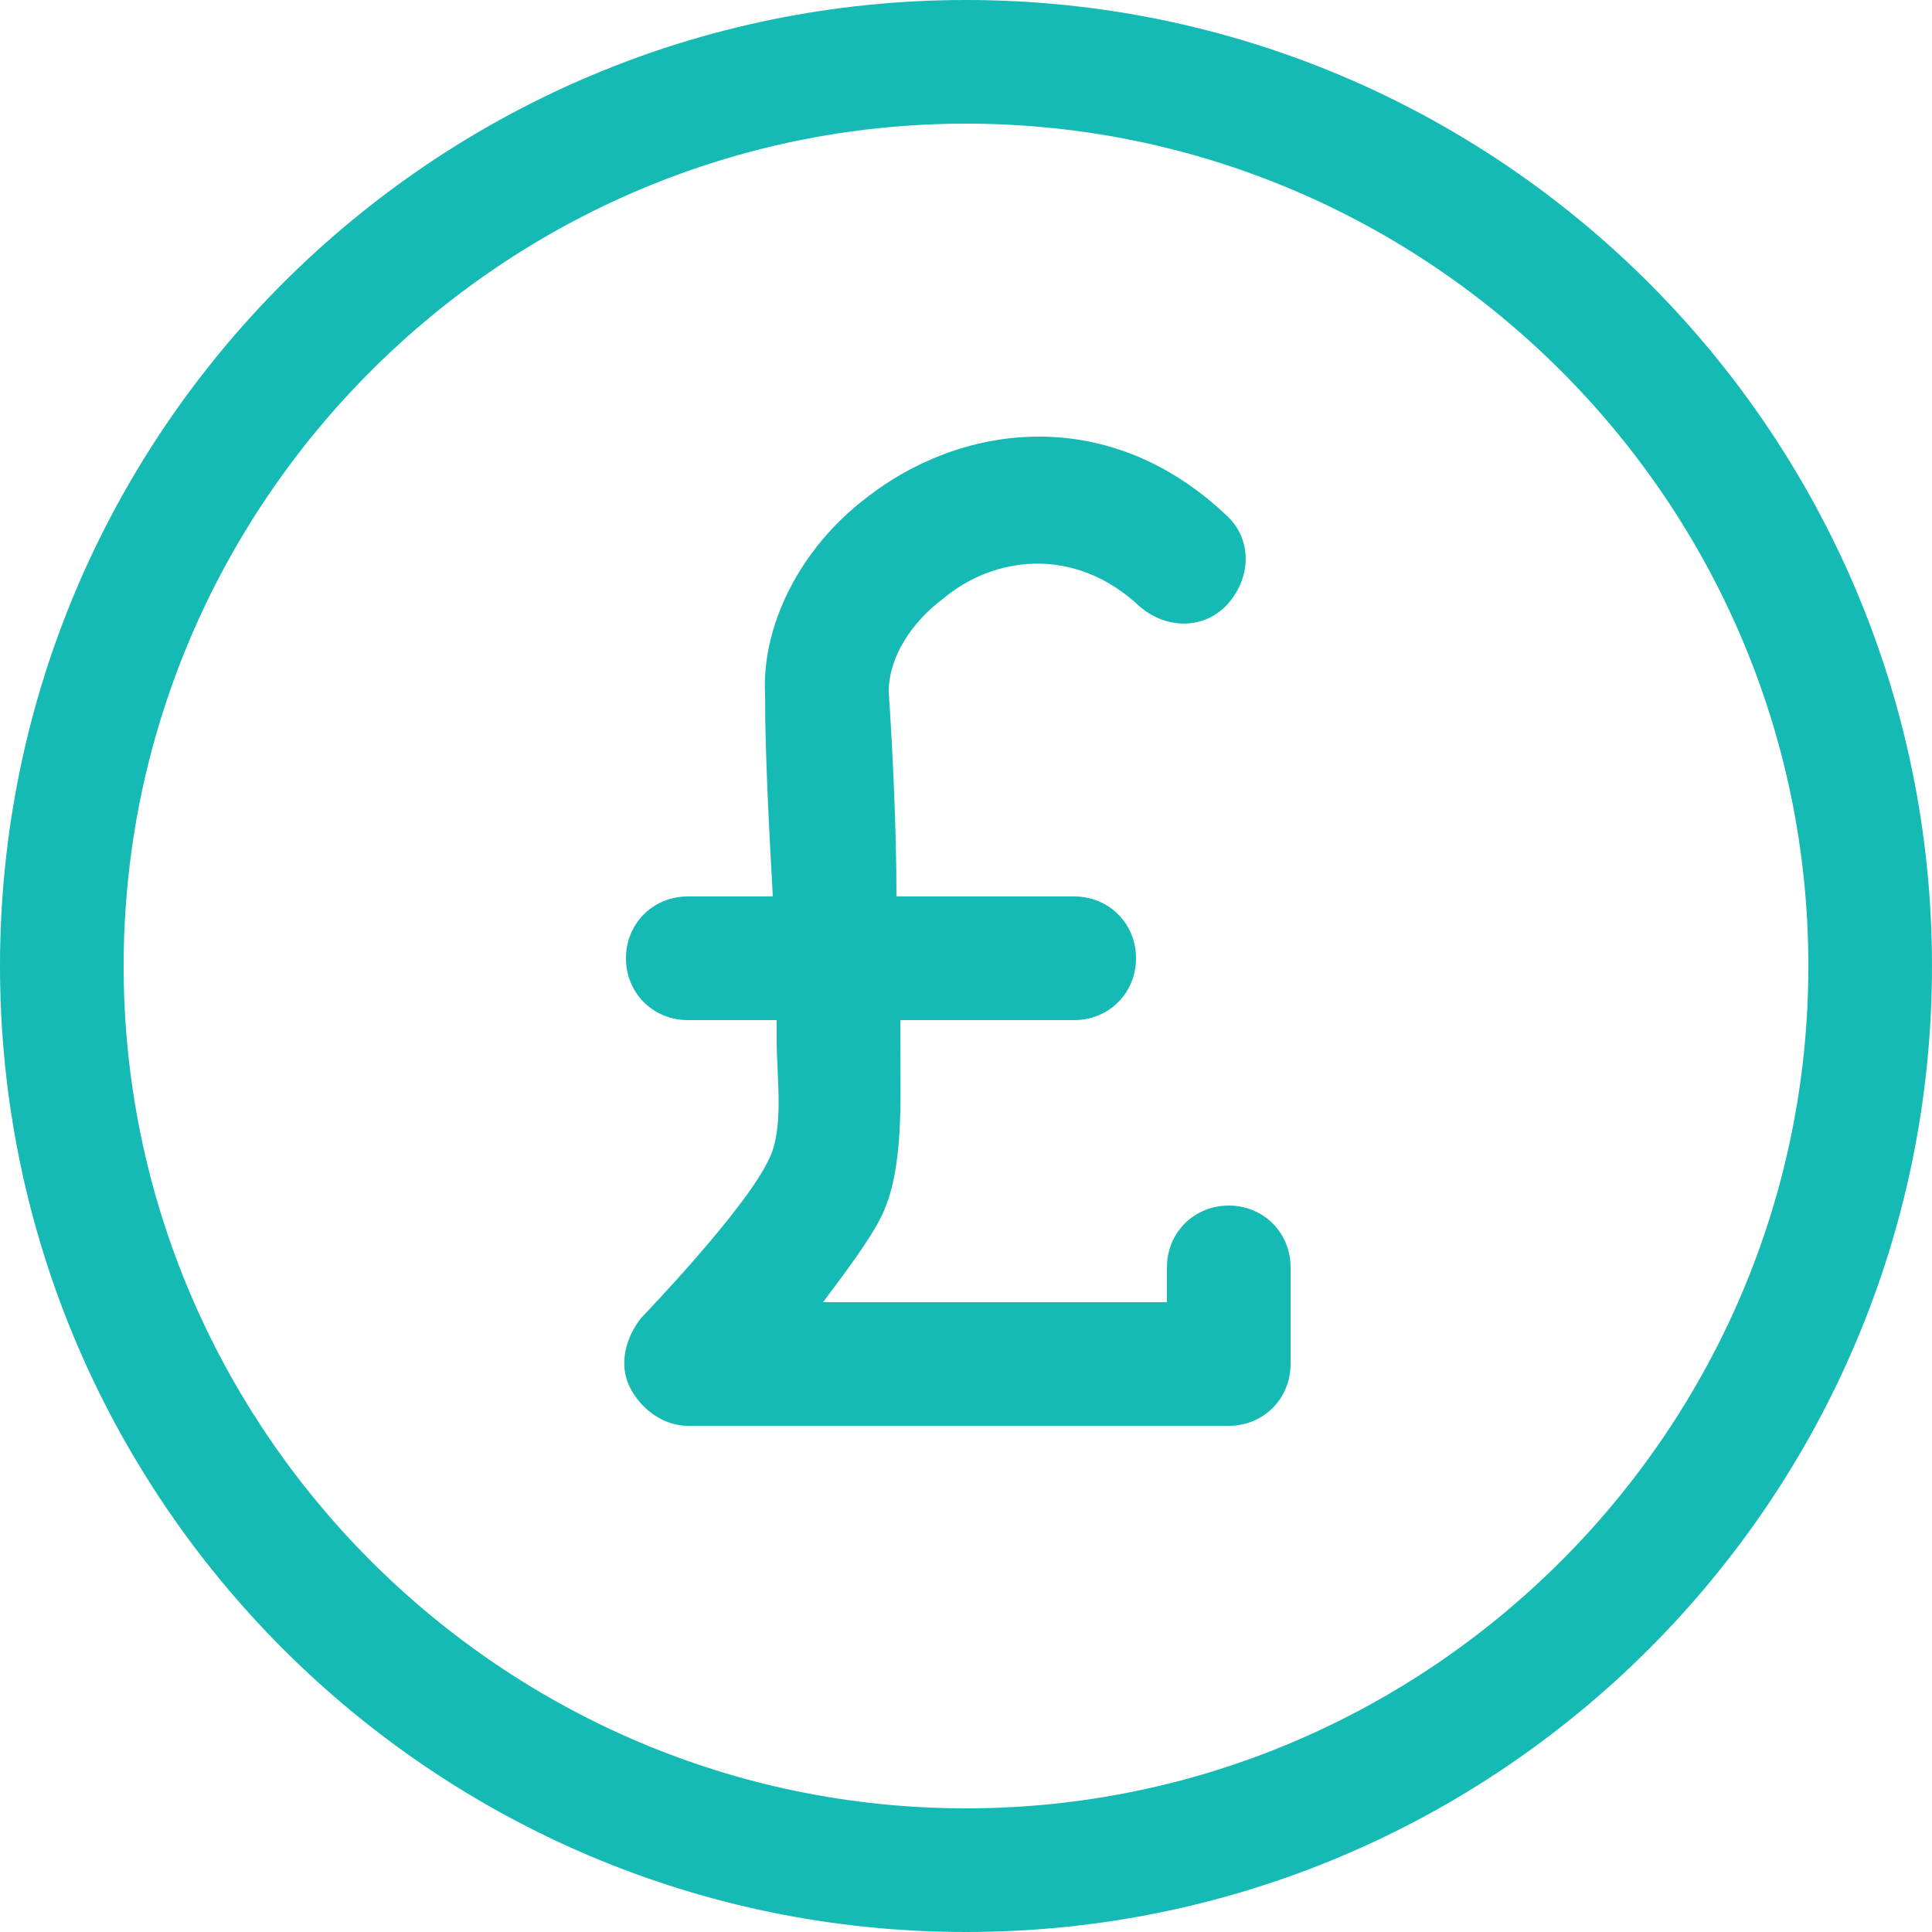
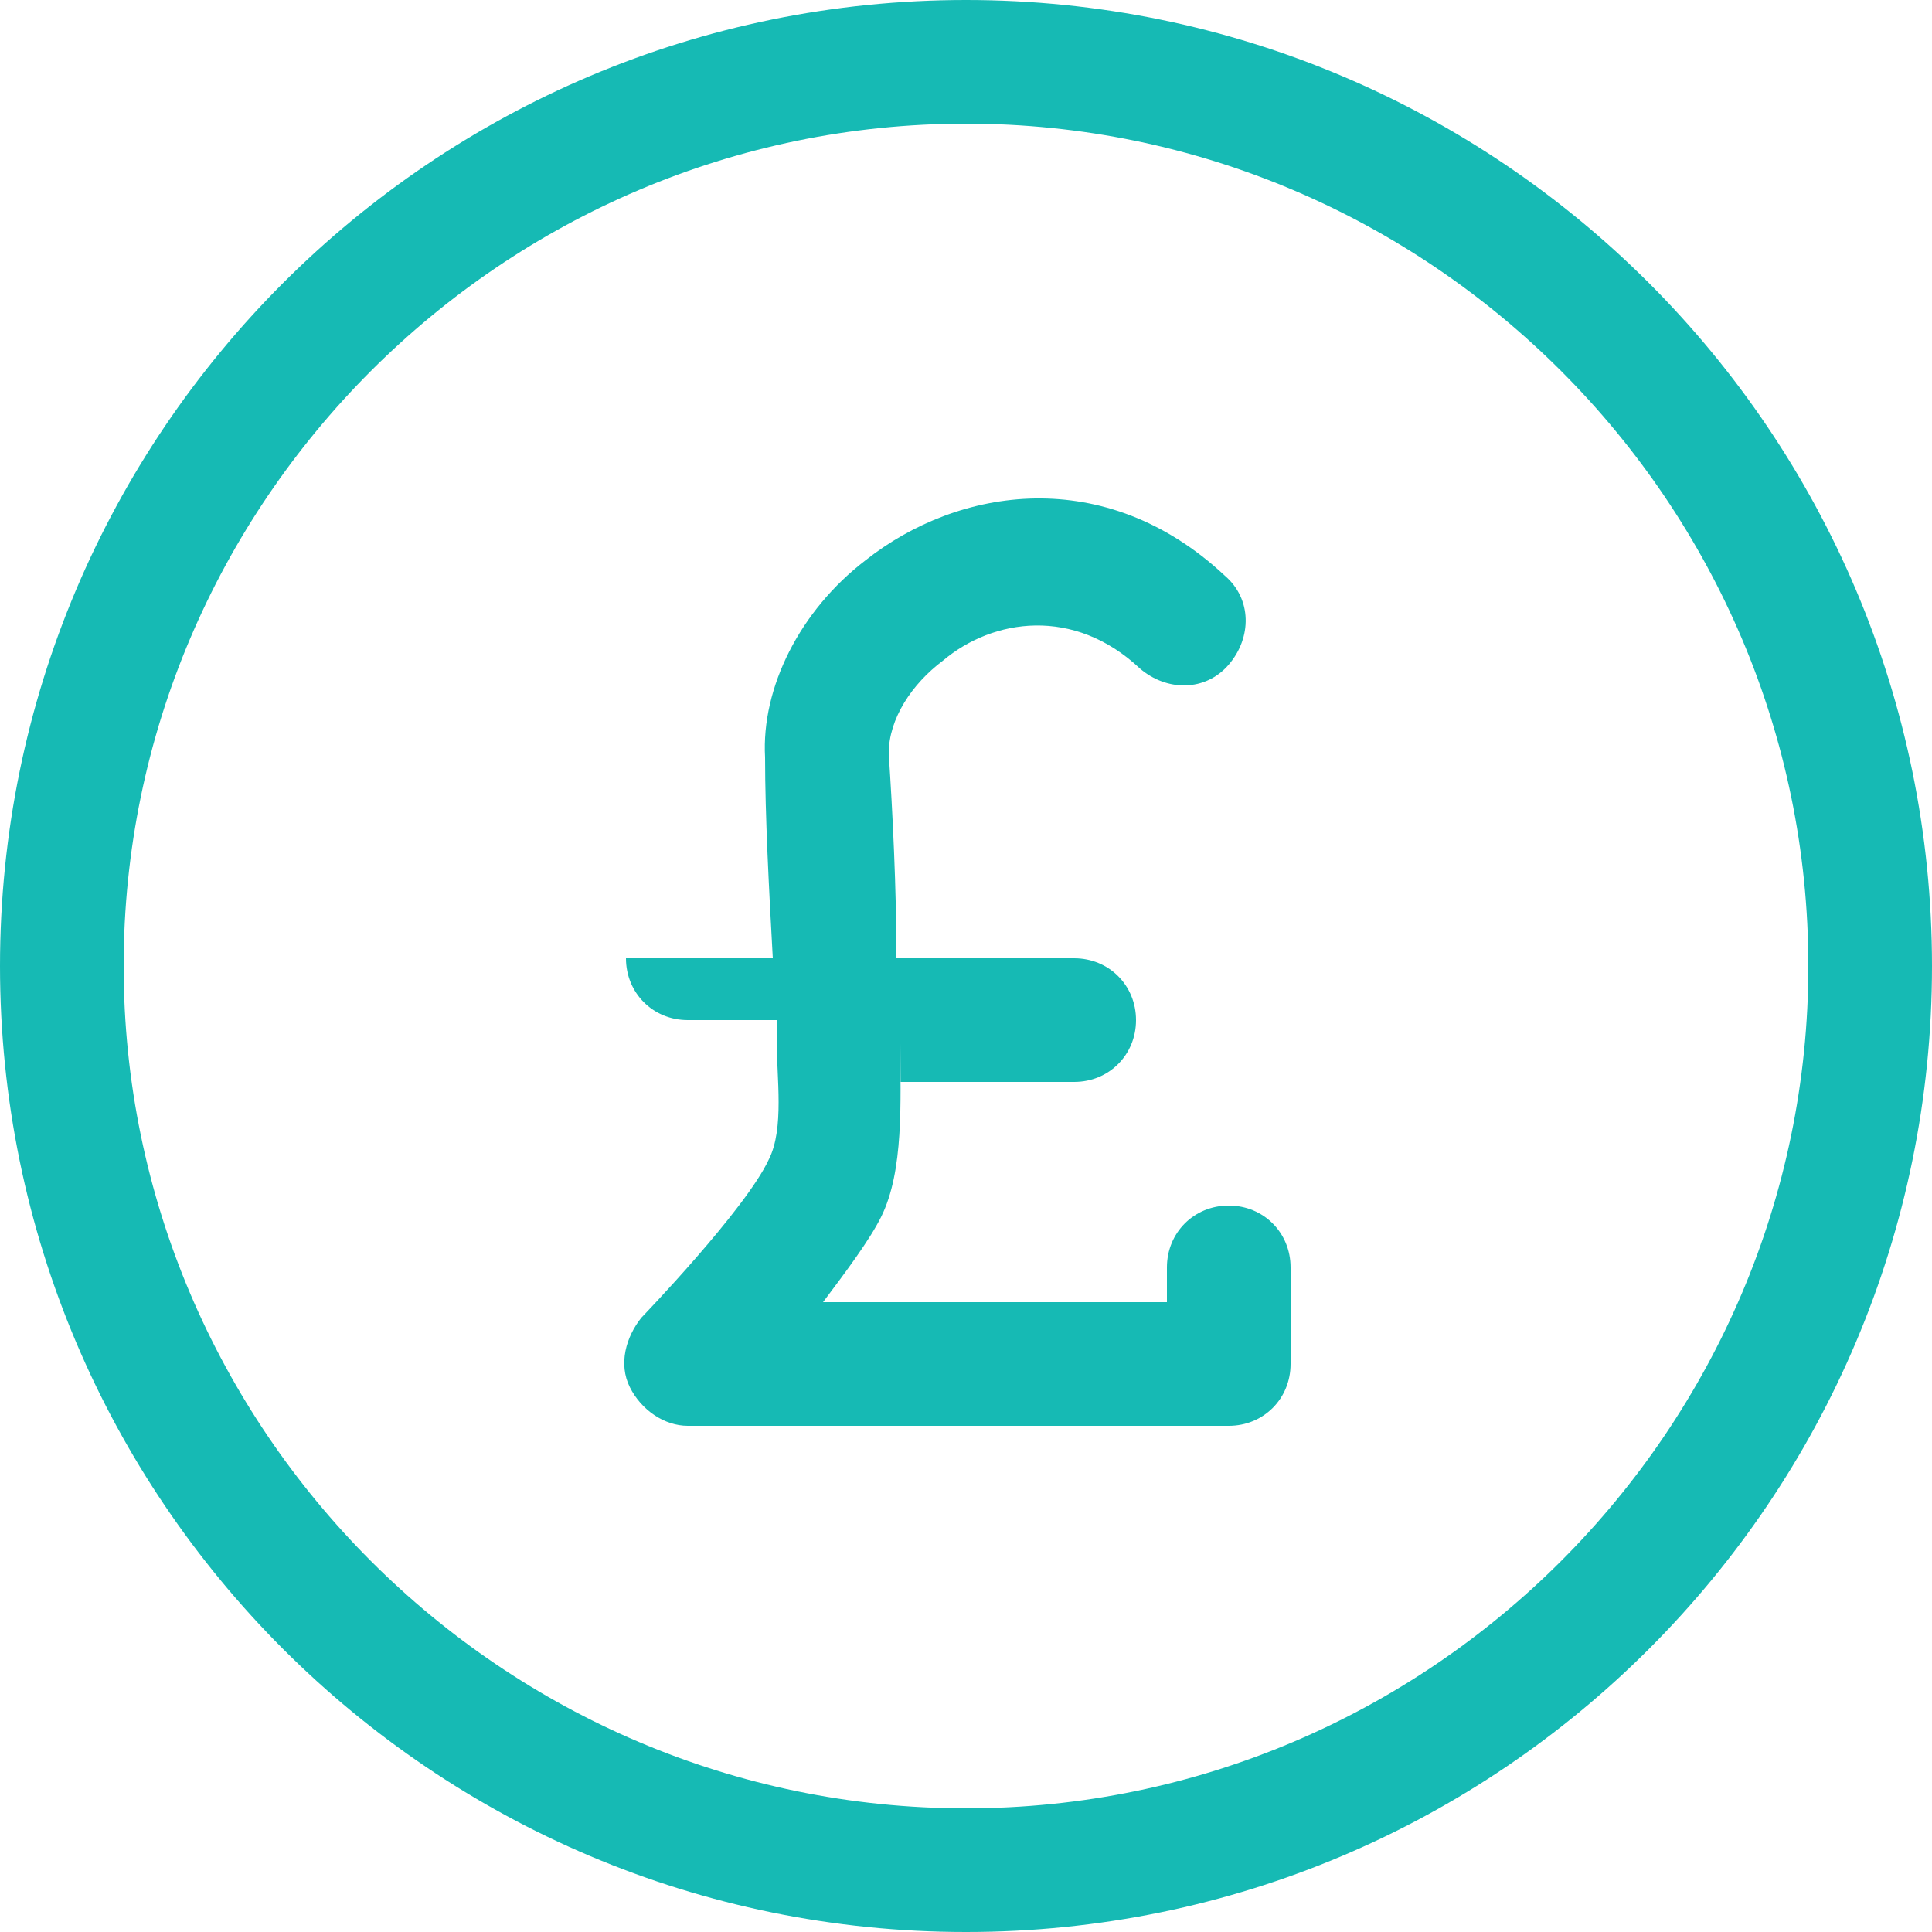
<svg xmlns="http://www.w3.org/2000/svg" version="1.1" id="Layer_1" x="0px" y="0px" viewBox="0 0 50 50" style="enable-background:new 0 0 50 50;" xml:space="preserve">
  <style type="text/css">
	.st0{fill-rule:evenodd;clip-rule:evenodd;fill:#16BAB4;}
</style>
-   <path class="st0" d="M25,0c13.8,0,25,11.2,25,25S38.8,50,25,50S0,38.8,0,25S11.2,0,25,0z M25,3.2C13,3.2,3.2,13,3.2,25  S13,46.8,25,46.8S46.8,37,46.8,25S37,3.2,25,3.2z M23.3,26.5c0,0.2,0,0.4,0,0.5c0,1.5,0.1,3.3-0.5,4.5c-0.3,0.6-0.9,1.4-1.5,2.2h8.9  v-0.9c0-0.9,0.7-1.6,1.6-1.6s1.6,0.7,1.6,1.6v2.5c0,0.9-0.7,1.6-1.6,1.6h-14c-0.6,0-1.2-0.4-1.5-1c-0.3-0.6-0.1-1.3,0.3-1.8  c0,0,2.7-2.8,3.3-4.1c0.4-0.8,0.2-2.1,0.2-3.1c0-0.2,0-0.3,0-0.5h-2.3c-0.9,0-1.6-0.7-1.6-1.6c0-0.9,0.7-1.6,1.6-1.6H20  c-0.1-1.8-0.2-3.7-0.2-5.2c-0.1-1.8,0.9-3.8,2.6-5.1c2.4-1.9,6.2-2.5,9.3,0.4c0.7,0.6,0.7,1.6,0.1,2.3c-0.6,0.7-1.6,0.7-2.3,0.1  c-1.7-1.6-3.8-1.3-5.1-0.2c-0.8,0.6-1.4,1.5-1.4,2.4c0.1,1.5,0.2,3.5,0.2,5.3h4.6c0.9,0,1.6,0.7,1.6,1.6c0,0.9-0.7,1.6-1.6,1.6H23.3  L23.3,26.5z" />
+   <path class="st0" d="M25,0c13.8,0,25,11.2,25,25S38.8,50,25,50S0,38.8,0,25S11.2,0,25,0z M25,3.2C13,3.2,3.2,13,3.2,25  S13,46.8,25,46.8S46.8,37,46.8,25S37,3.2,25,3.2z M23.3,26.5c0,0.2,0,0.4,0,0.5c0,1.5,0.1,3.3-0.5,4.5c-0.3,0.6-0.9,1.4-1.5,2.2h8.9  v-0.9c0-0.9,0.7-1.6,1.6-1.6s1.6,0.7,1.6,1.6v2.5c0,0.9-0.7,1.6-1.6,1.6h-14c-0.6,0-1.2-0.4-1.5-1c-0.3-0.6-0.1-1.3,0.3-1.8  c0,0,2.7-2.8,3.3-4.1c0.4-0.8,0.2-2.1,0.2-3.1c0-0.2,0-0.3,0-0.5h-2.3c-0.9,0-1.6-0.7-1.6-1.6H20  c-0.1-1.8-0.2-3.7-0.2-5.2c-0.1-1.8,0.9-3.8,2.6-5.1c2.4-1.9,6.2-2.5,9.3,0.4c0.7,0.6,0.7,1.6,0.1,2.3c-0.6,0.7-1.6,0.7-2.3,0.1  c-1.7-1.6-3.8-1.3-5.1-0.2c-0.8,0.6-1.4,1.5-1.4,2.4c0.1,1.5,0.2,3.5,0.2,5.3h4.6c0.9,0,1.6,0.7,1.6,1.6c0,0.9-0.7,1.6-1.6,1.6H23.3  L23.3,26.5z" />
</svg>